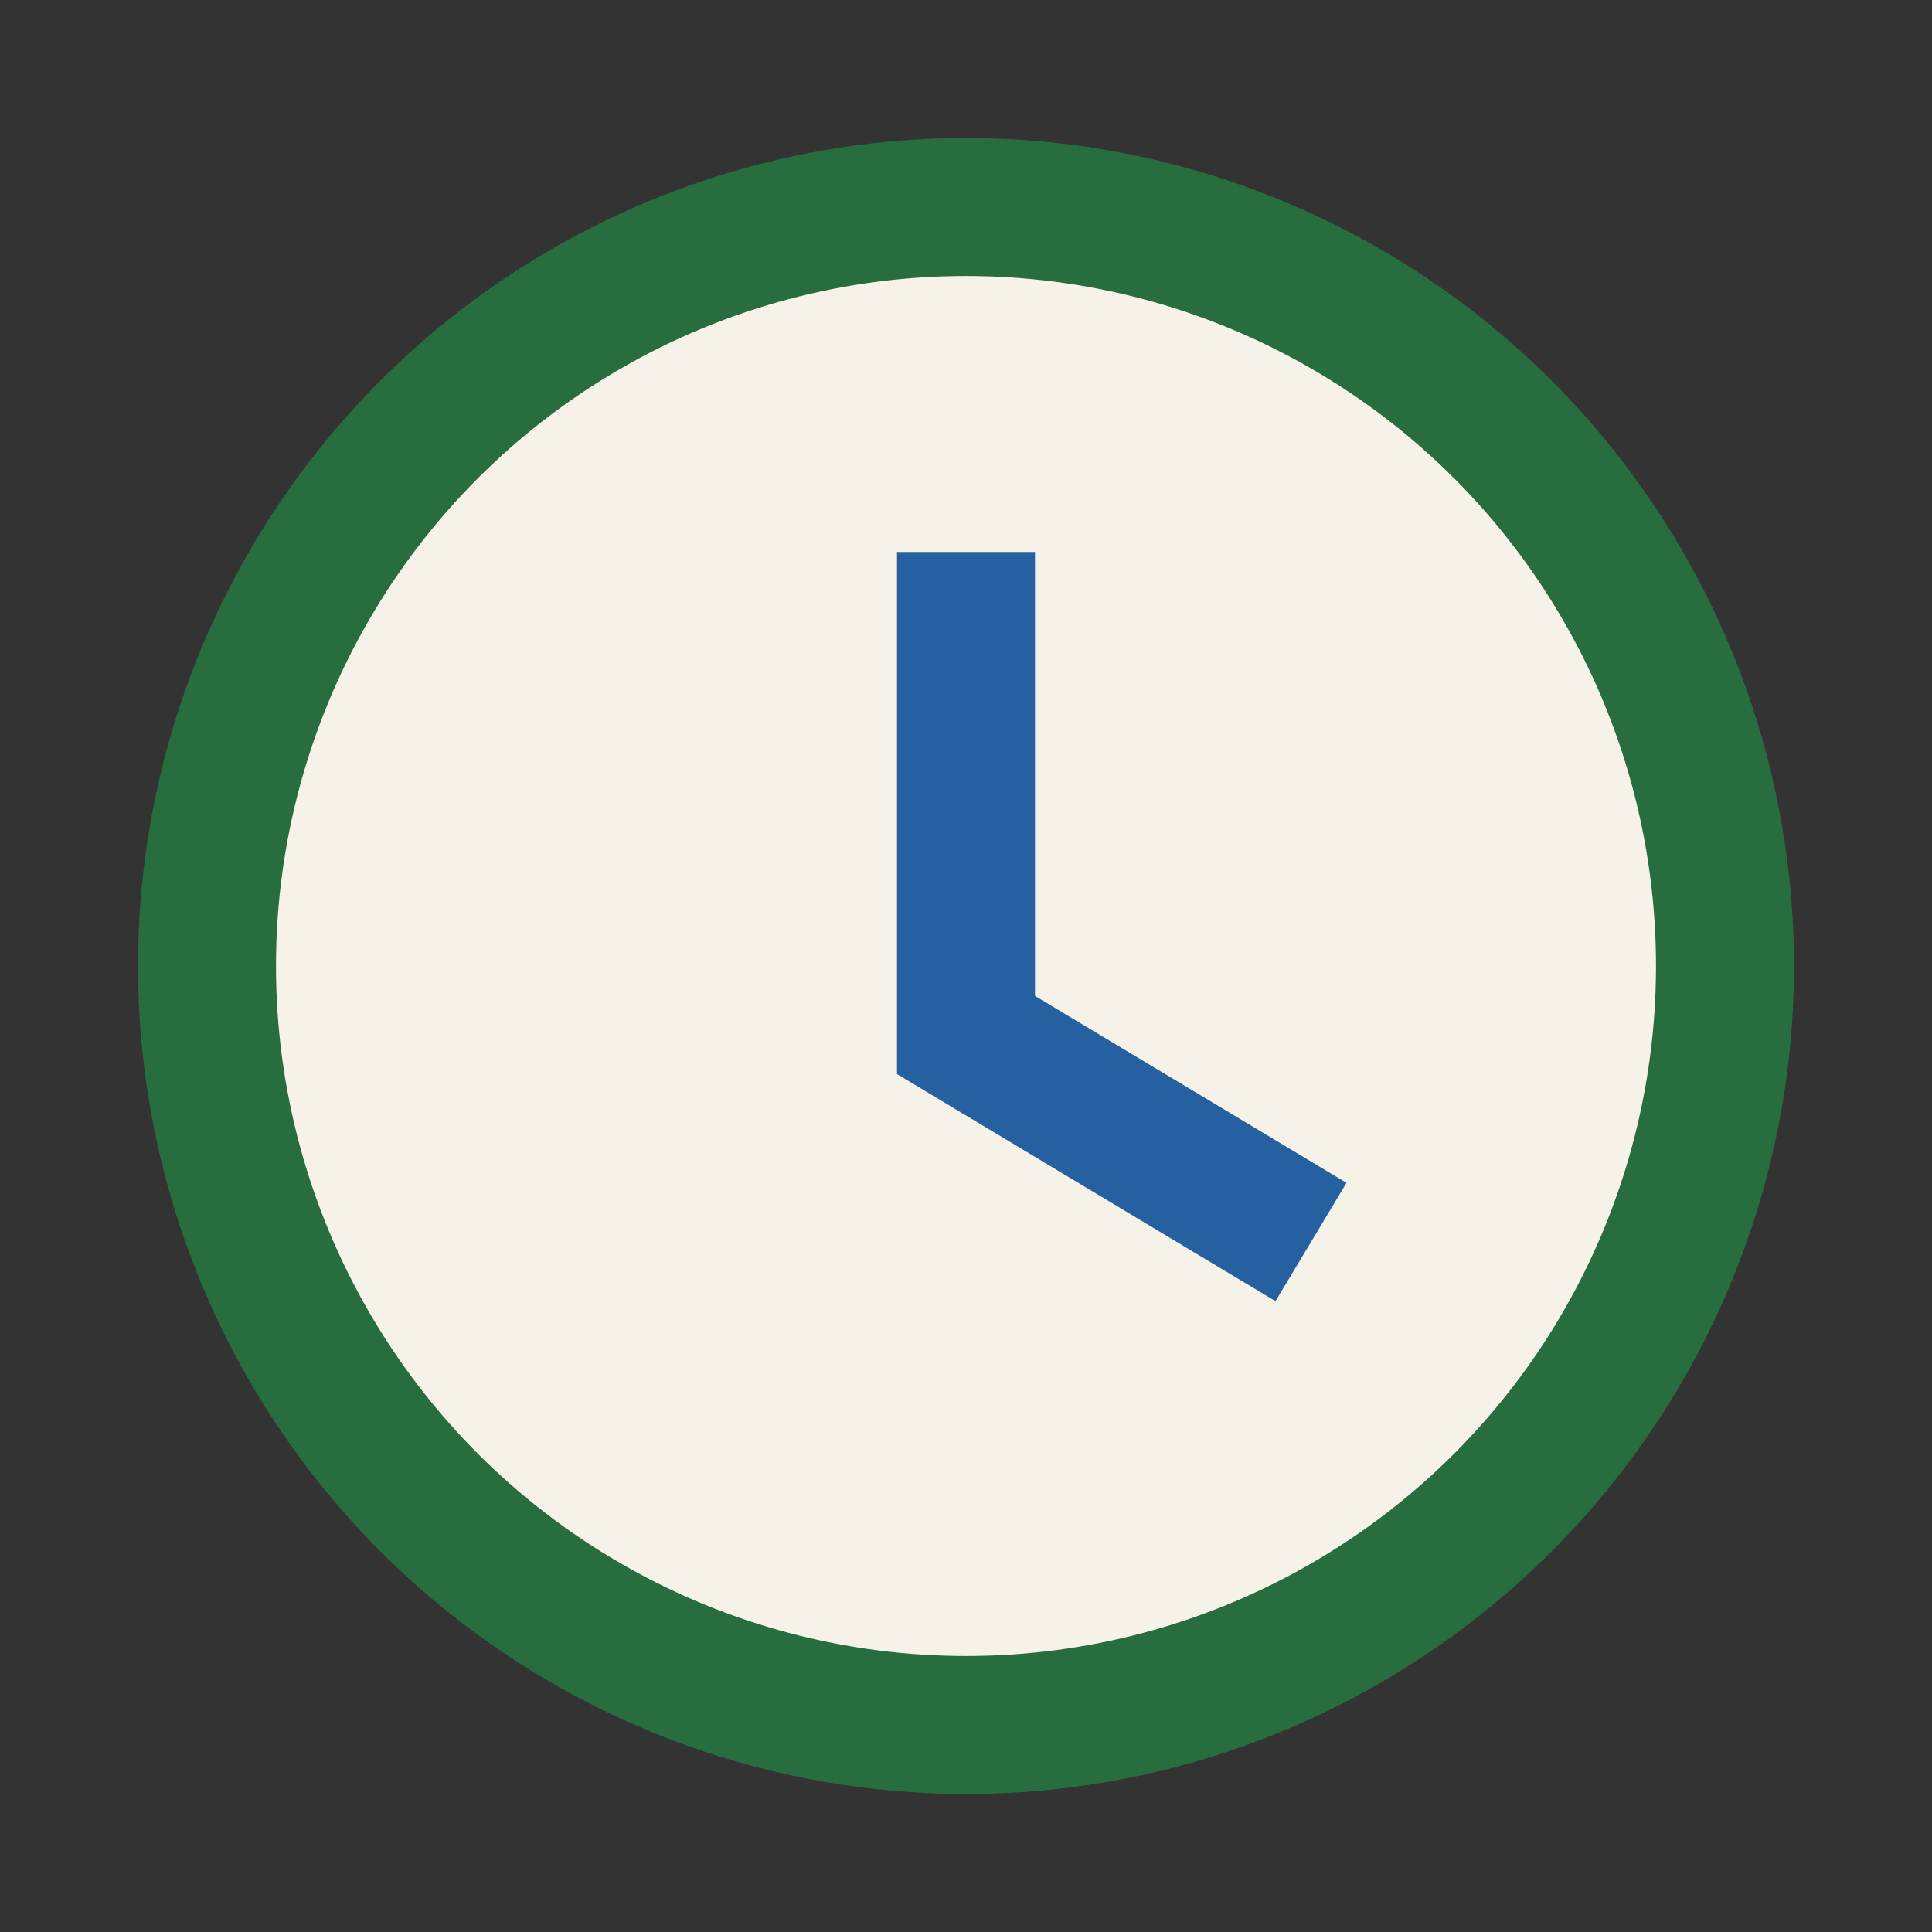
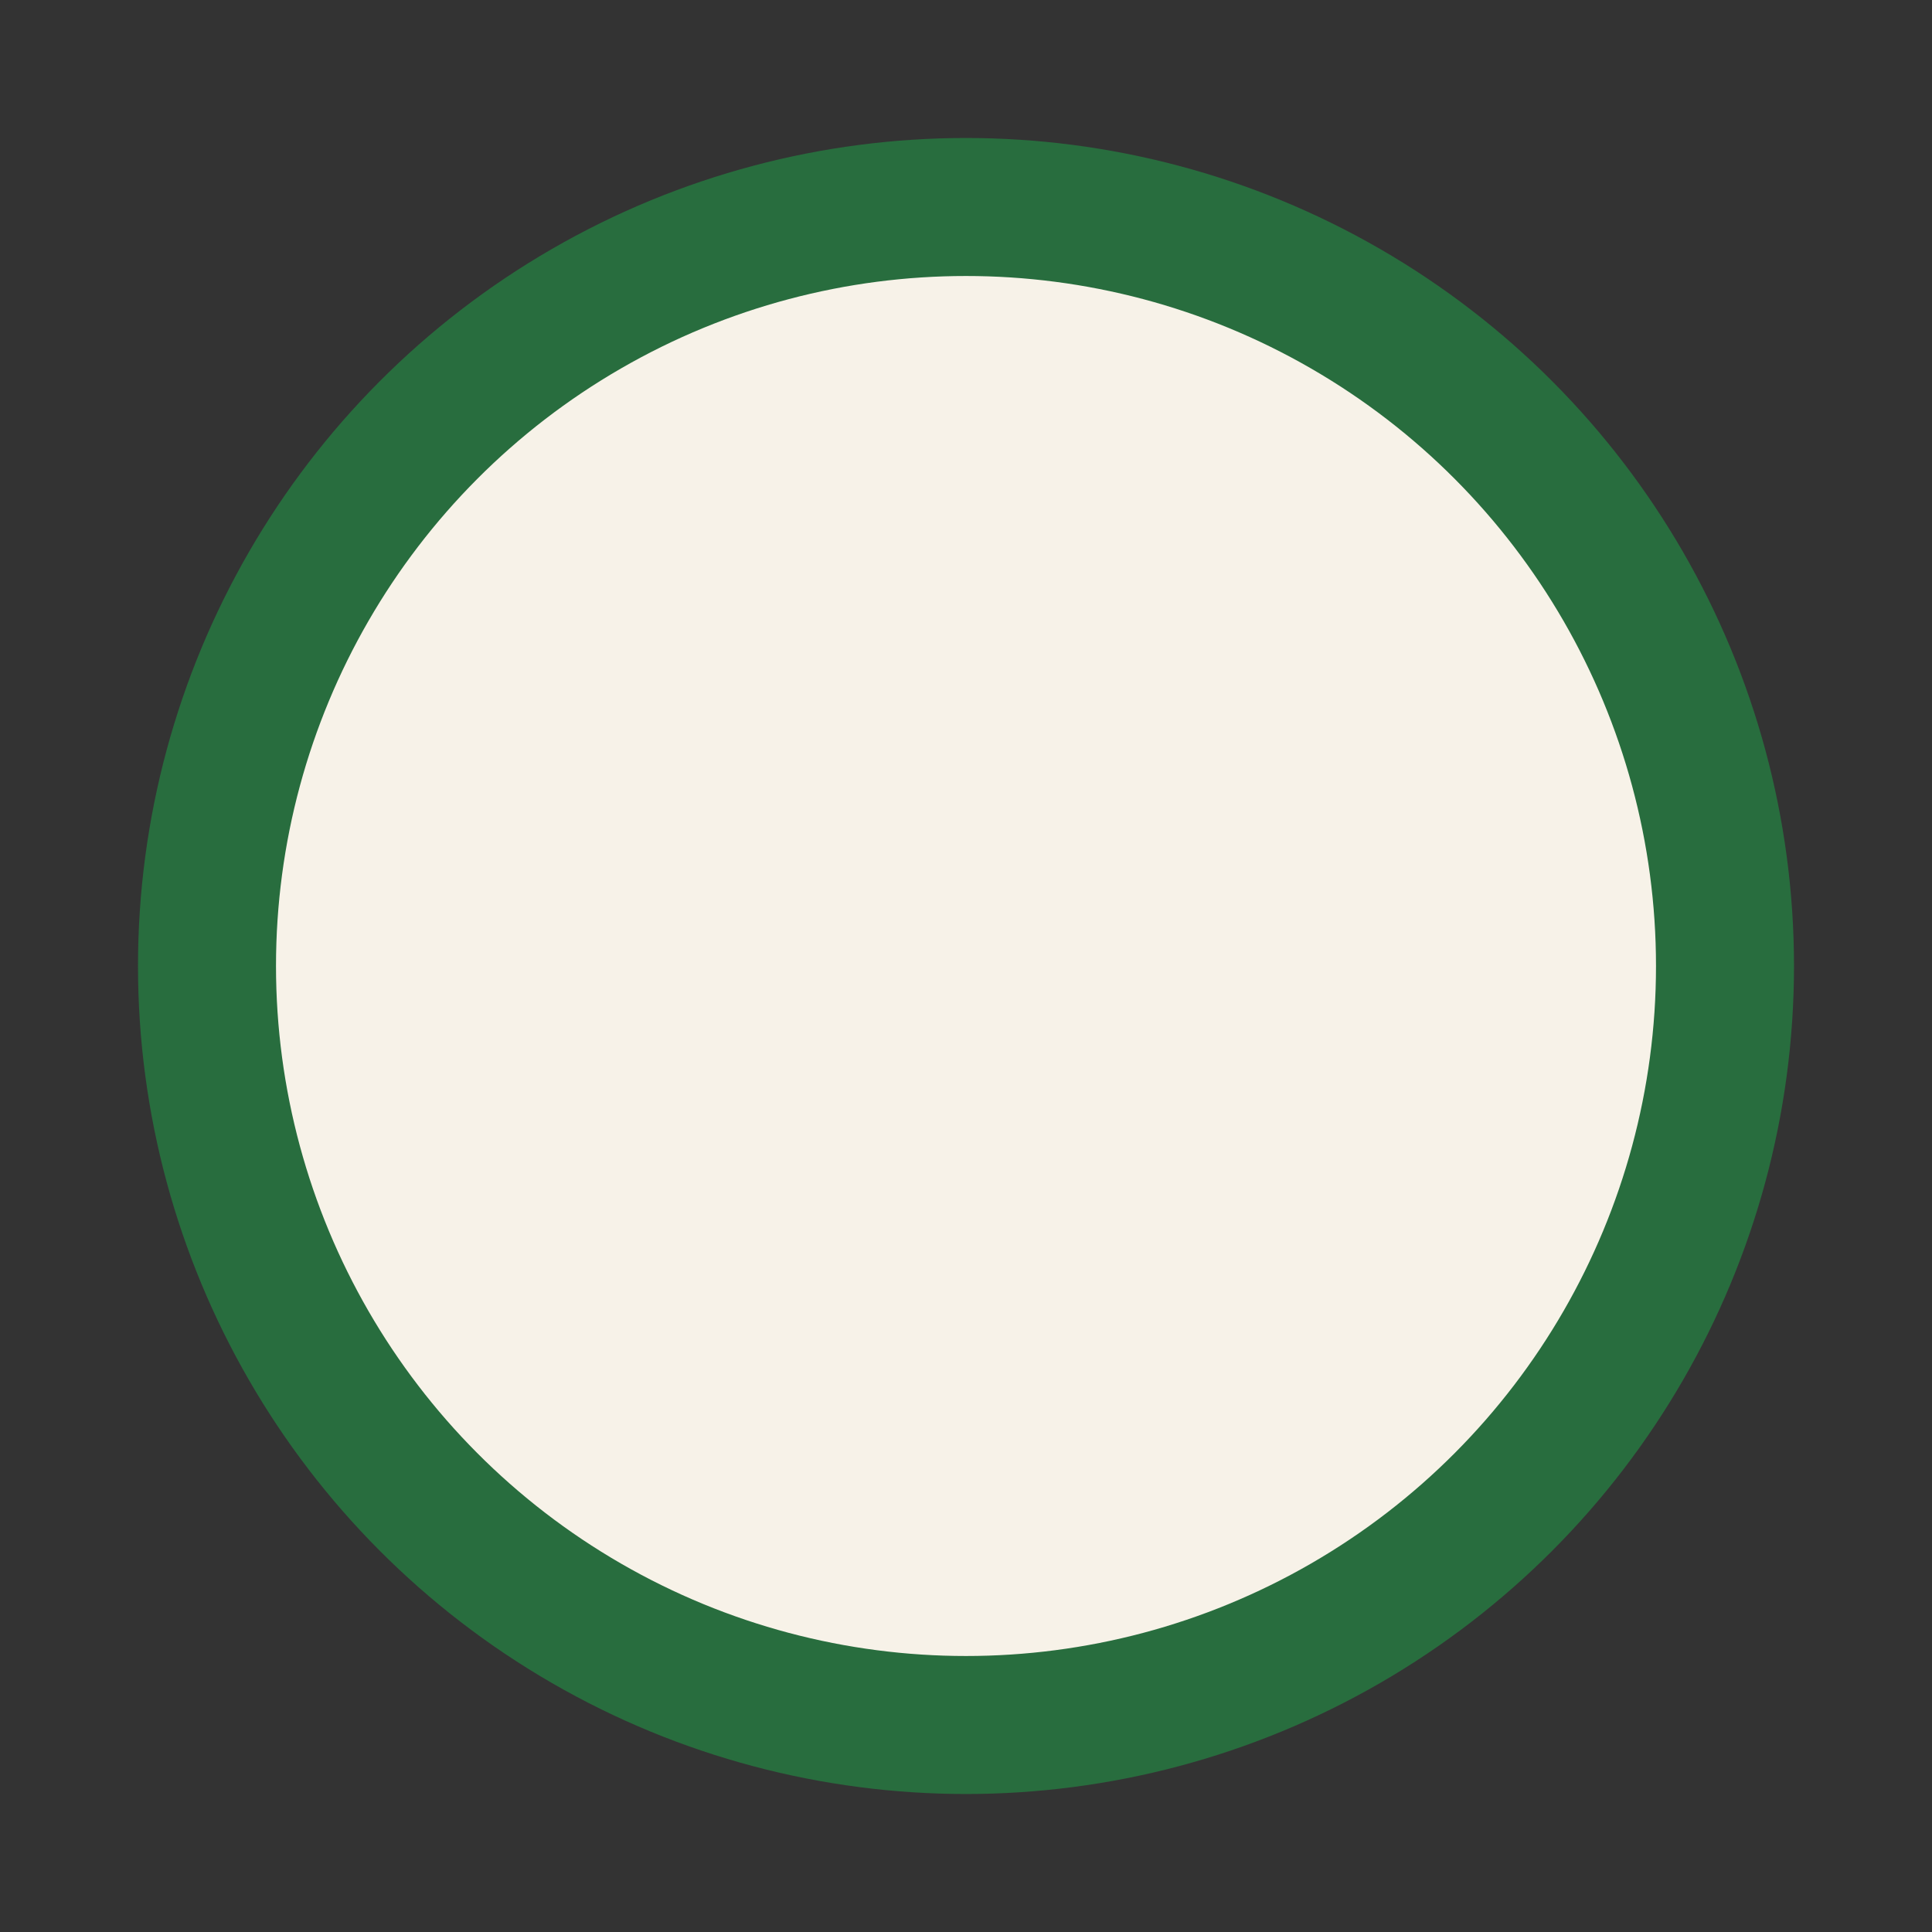
<svg xmlns="http://www.w3.org/2000/svg" width="28" height="28" viewBox="0 0 28 28">
  <rect x="0" y="0" width="28" height="28" fill="#333333" stroke="none" />
  <circle cx="14" cy="14" r="11" fill="#F7F2E8" stroke="#286D3E" stroke-width="2" />
-   <path d="M14 8v7l5 3" stroke="#2561A0" stroke-width="2" fill="none" />
</svg>